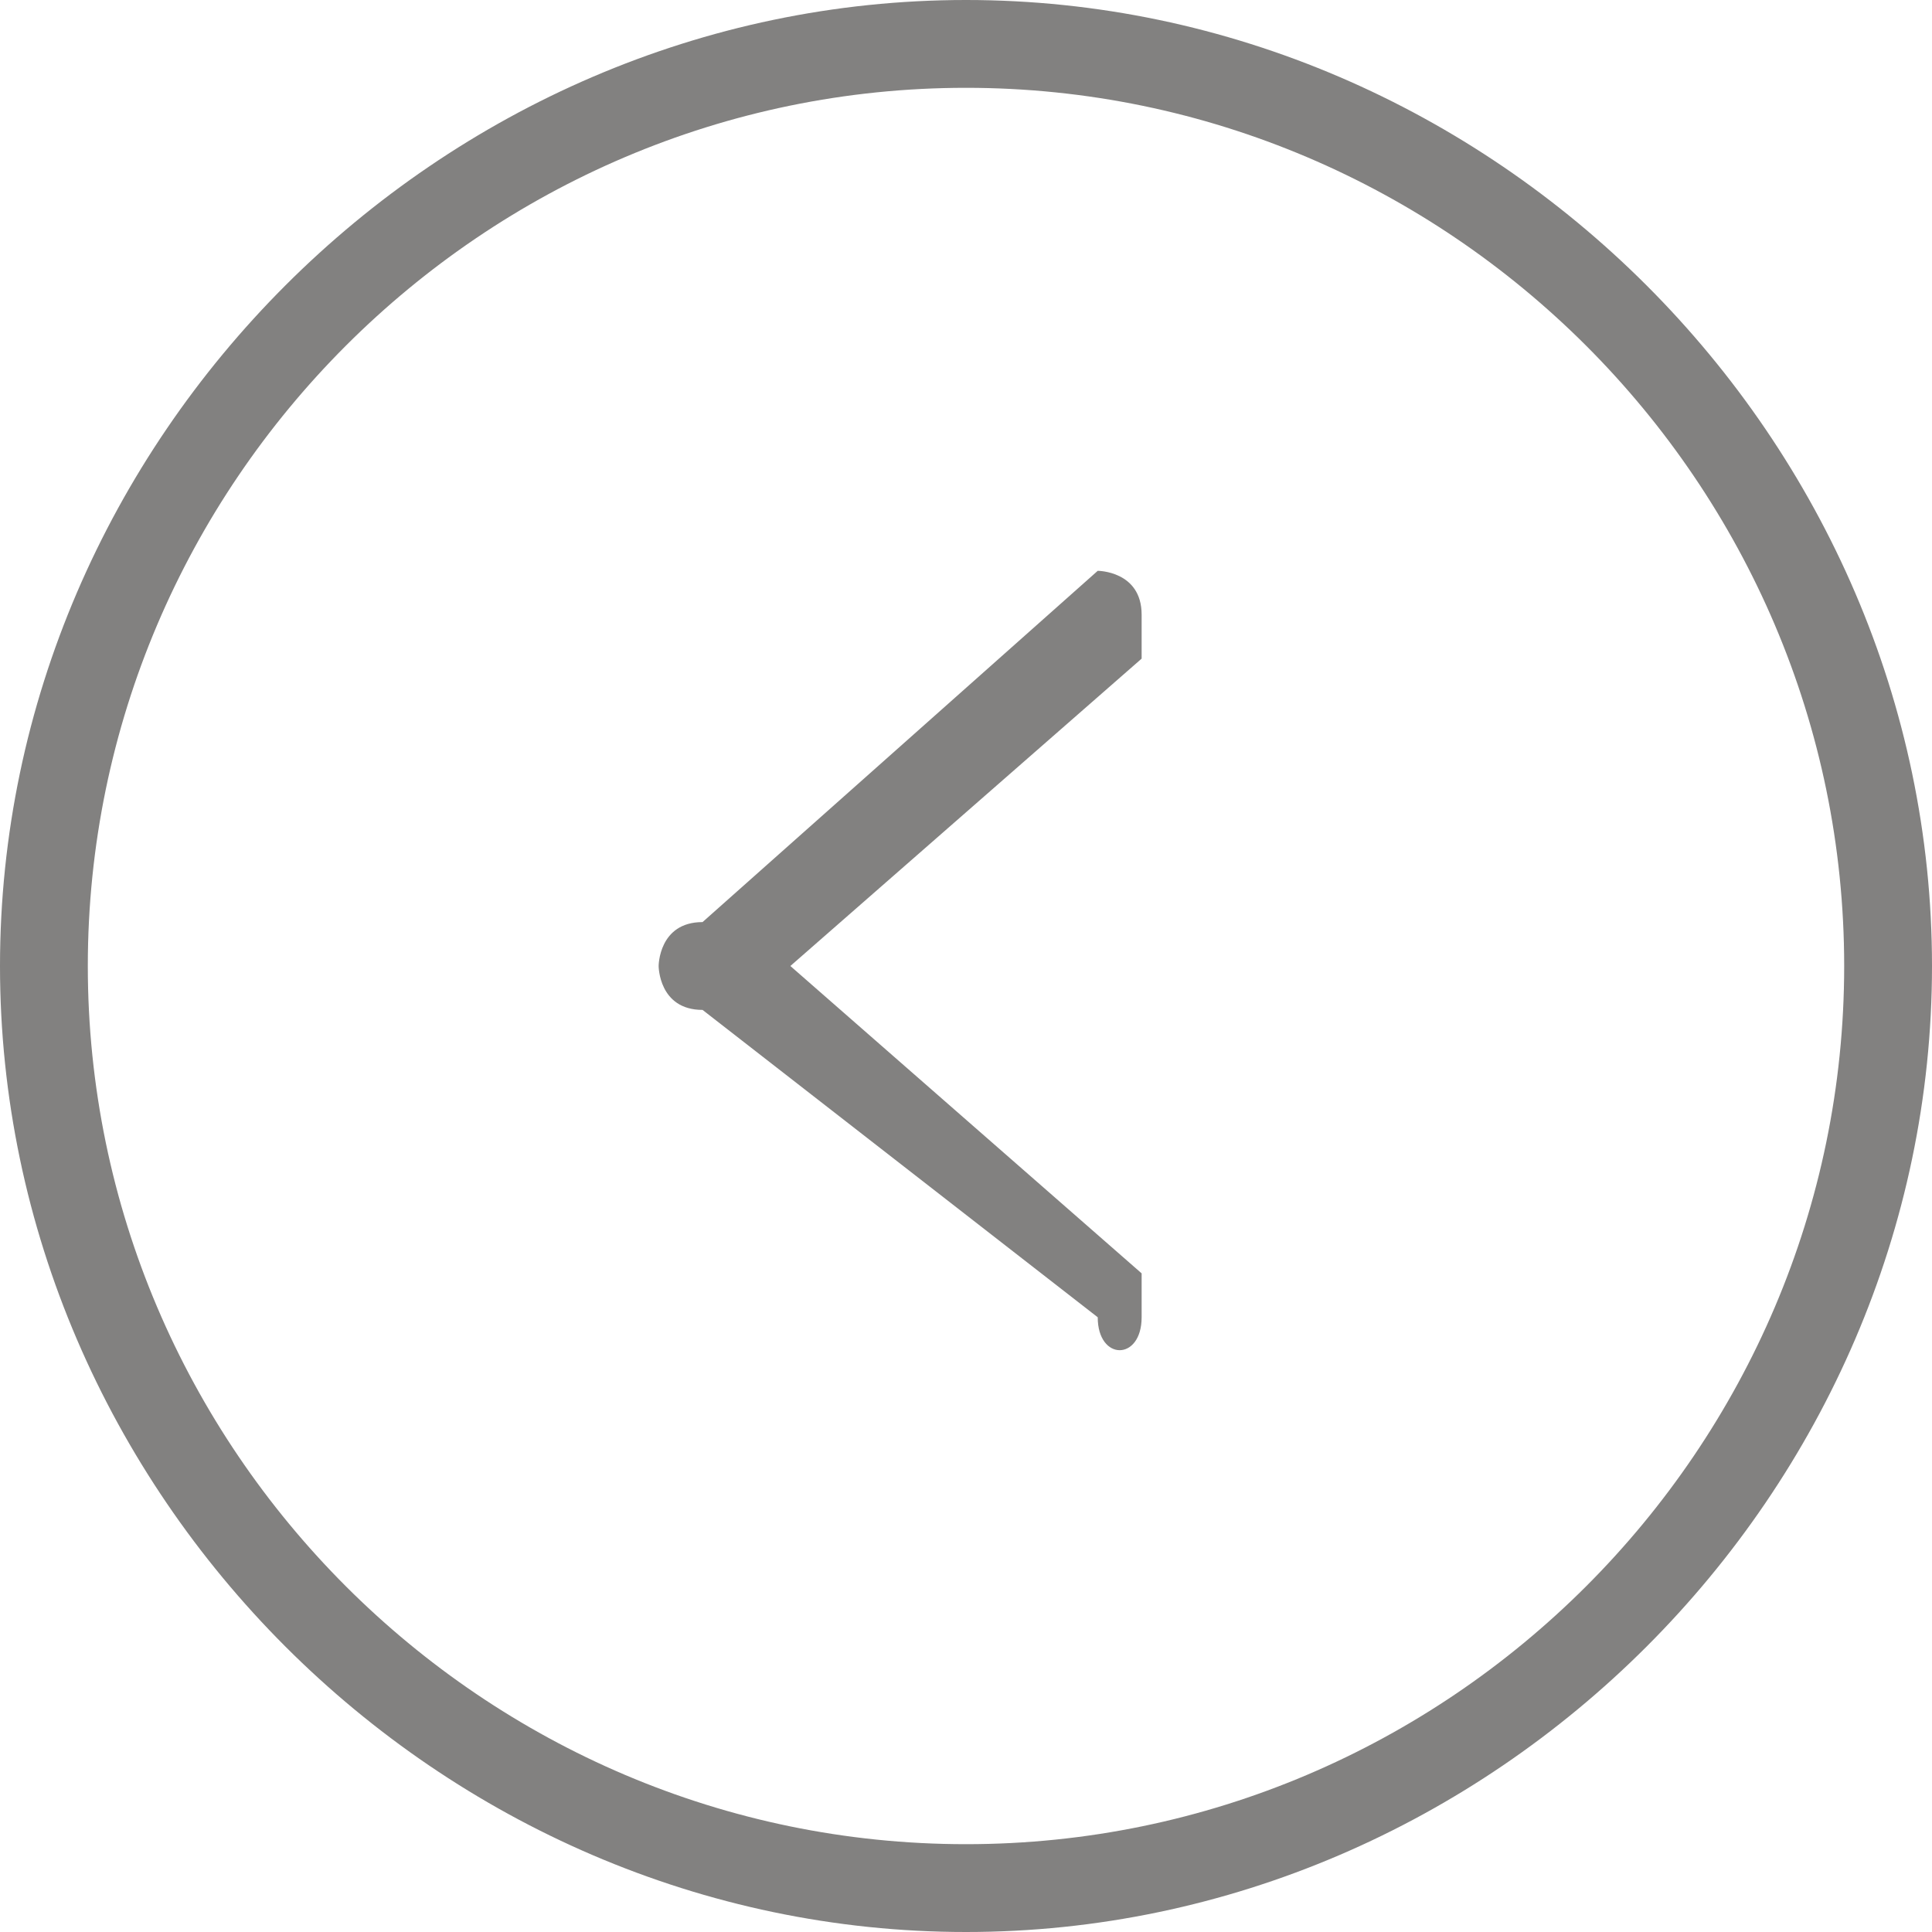
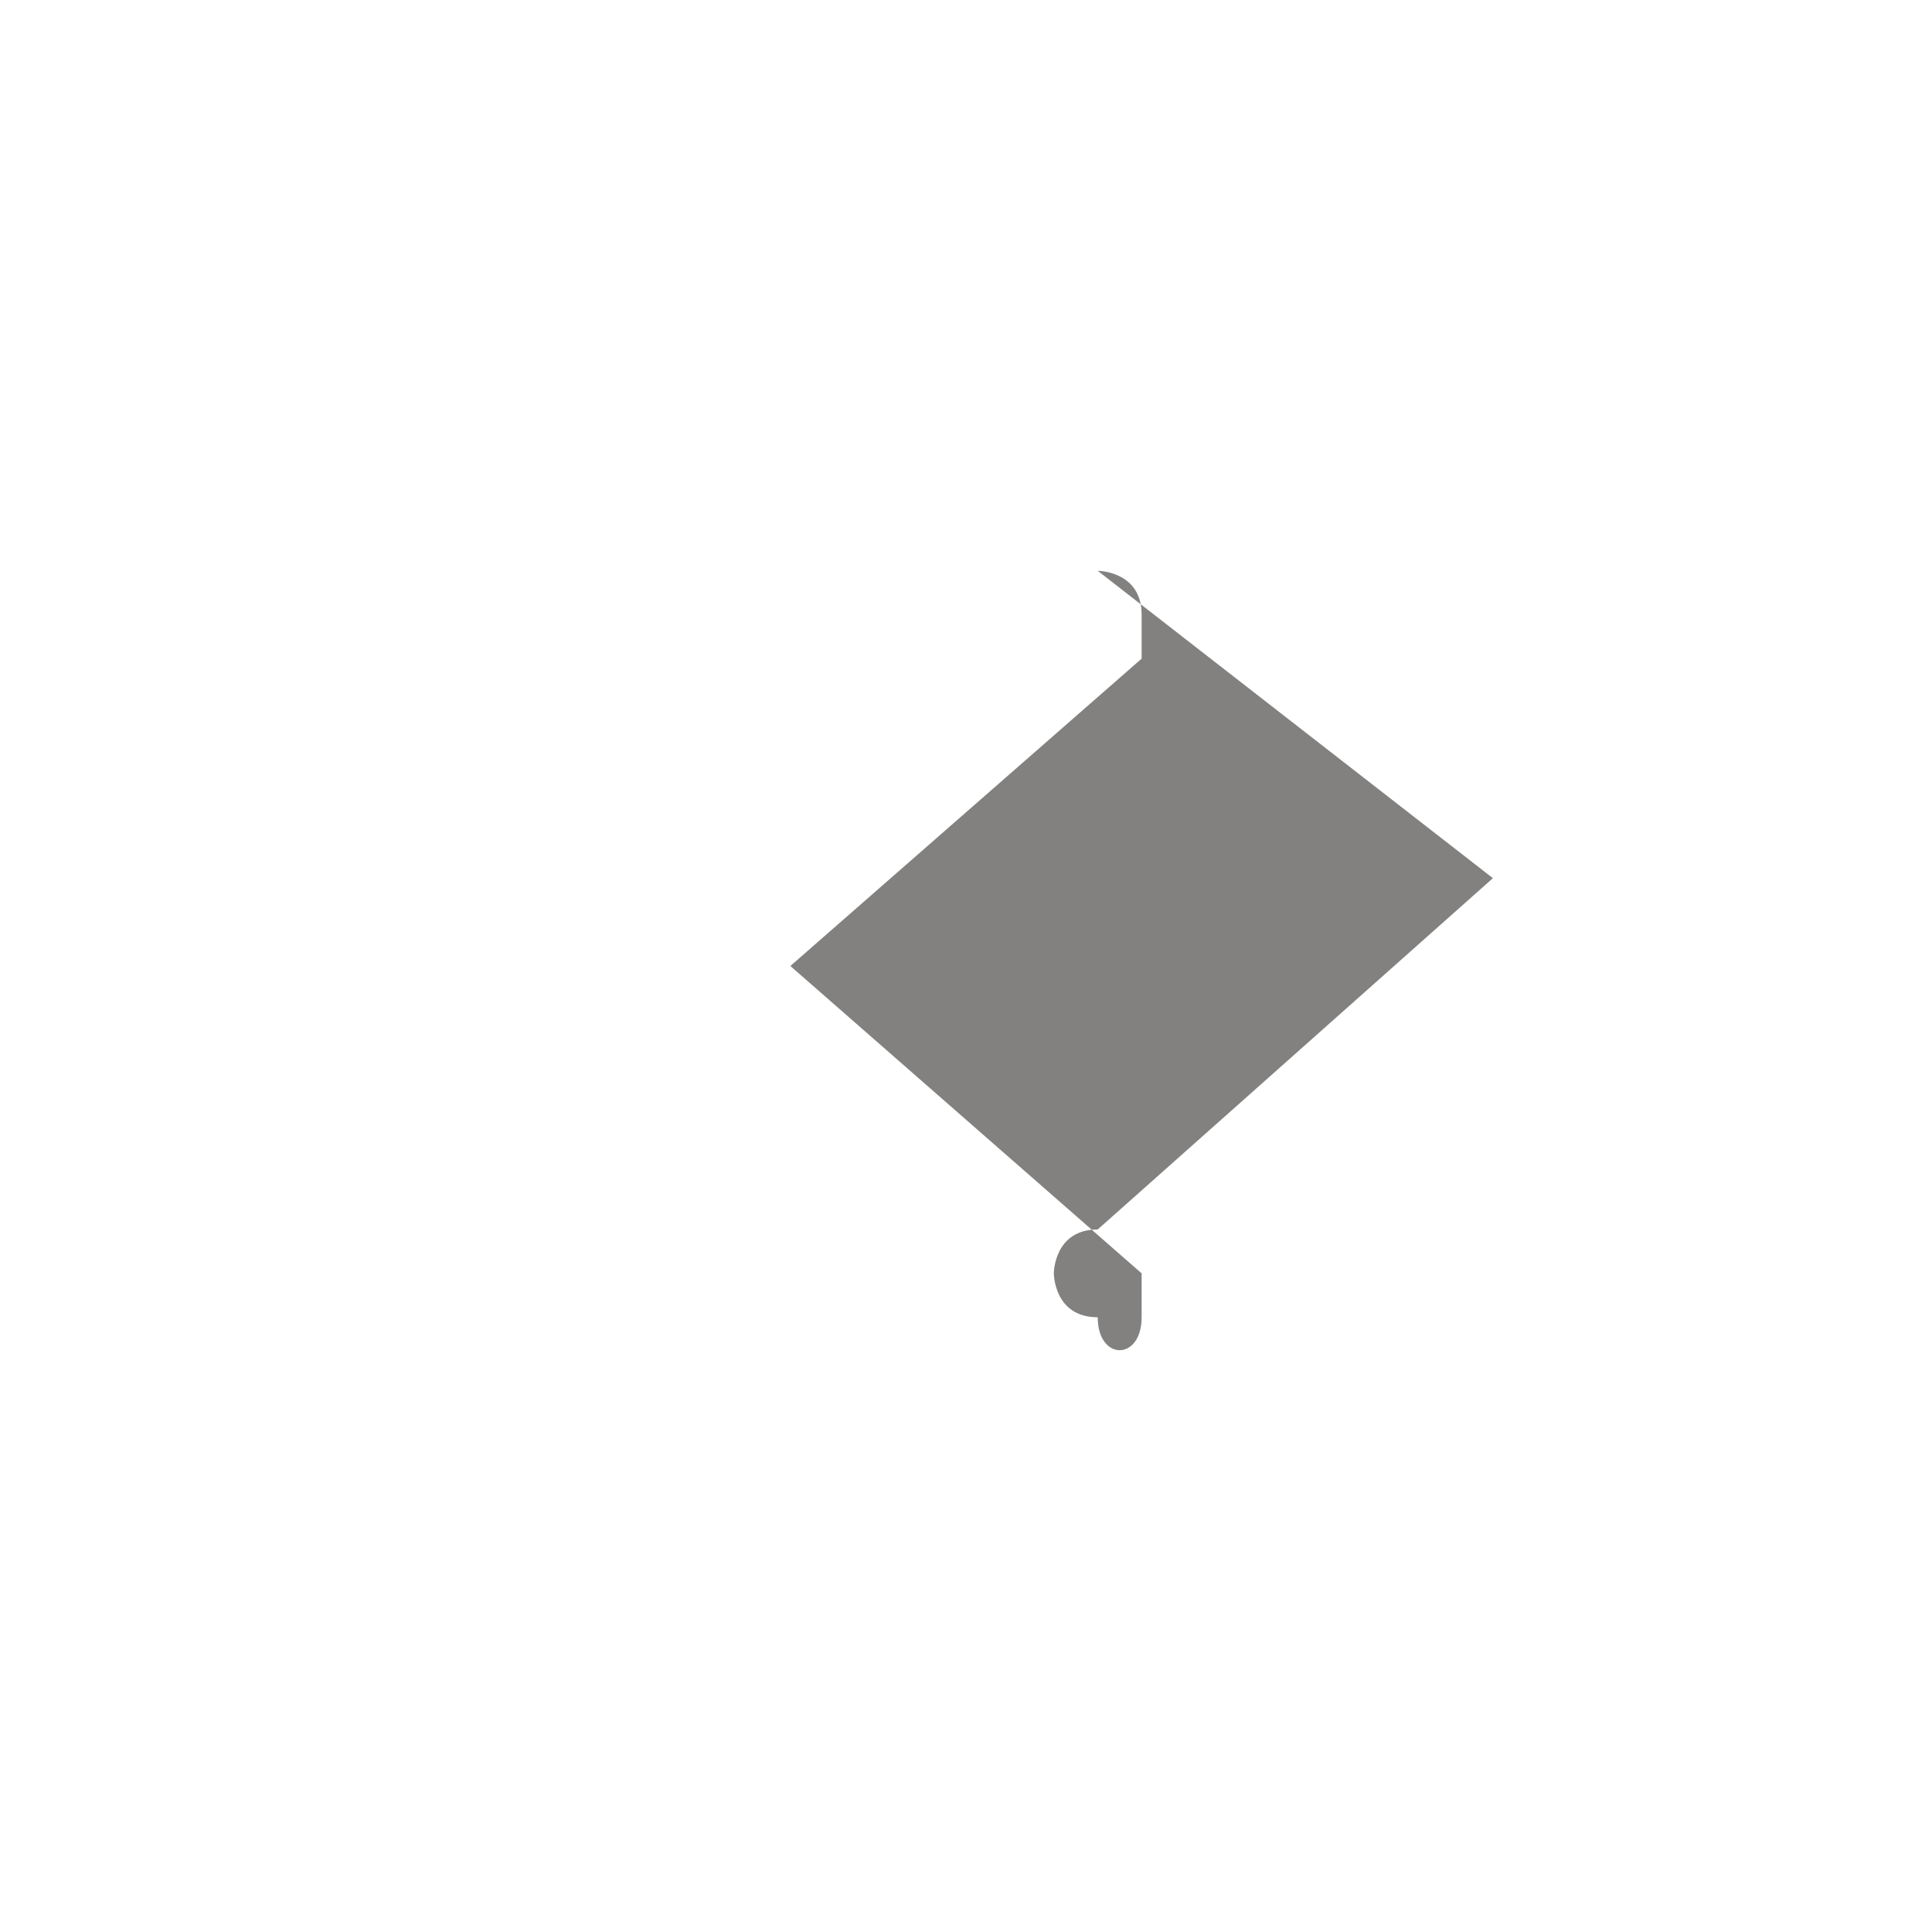
<svg xmlns="http://www.w3.org/2000/svg" xml:space="preserve" width="24px" height="24px" version="1.1" shape-rendering="geometricPrecision" text-rendering="geometricPrecision" image-rendering="optimizeQuality" fill-rule="evenodd" clip-rule="evenodd" viewBox="0 0 0.44 0.44">
  <g id="Layer_x0020_1">
    <g id="Temp.ai">
-       <path fill="#828180" fill-rule="nonzero" d="M0.22 0c0.12,0 0.22,0.1 0.22,0.22 0,0.12 -0.1,0.22 -0.22,0.22 -0.12,0 -0.22,-0.1 -0.22,-0.22 0,-0.12 0.1,-0.22 0.22,-0.22zm0 0.42c0.11,0 0.2,-0.09 0.2,-0.2 0,-0.11 -0.09,-0.2 -0.2,-0.2 -0.11,0 -0.2,0.09 -0.2,0.2 0,0.11 0.09,0.2 0.2,0.2z" />
-       <path fill="#828180" fill-rule="nonzero" d="M0.25 0.13c0,0 0.01,0 0.01,0.01 0,0 0,0.01 0,0.01l-0.08 0.07 0.08 0.07c0,0 0,0.01 0,0.01 0,0.01 -0.01,0.01 -0.01,0l-0.09 -0.07c-0.01,0 -0.01,-0.01 -0.01,-0.01 0,0 0,-0.01 0.01,-0.01l0.09 -0.08z" />
+       <path fill="#828180" fill-rule="nonzero" d="M0.25 0.13c0,0 0.01,0 0.01,0.01 0,0 0,0.01 0,0.01l-0.08 0.07 0.08 0.07c0,0 0,0.01 0,0.01 0,0.01 -0.01,0.01 -0.01,0c-0.01,0 -0.01,-0.01 -0.01,-0.01 0,0 0,-0.01 0.01,-0.01l0.09 -0.08z" />
    </g>
  </g>
</svg>